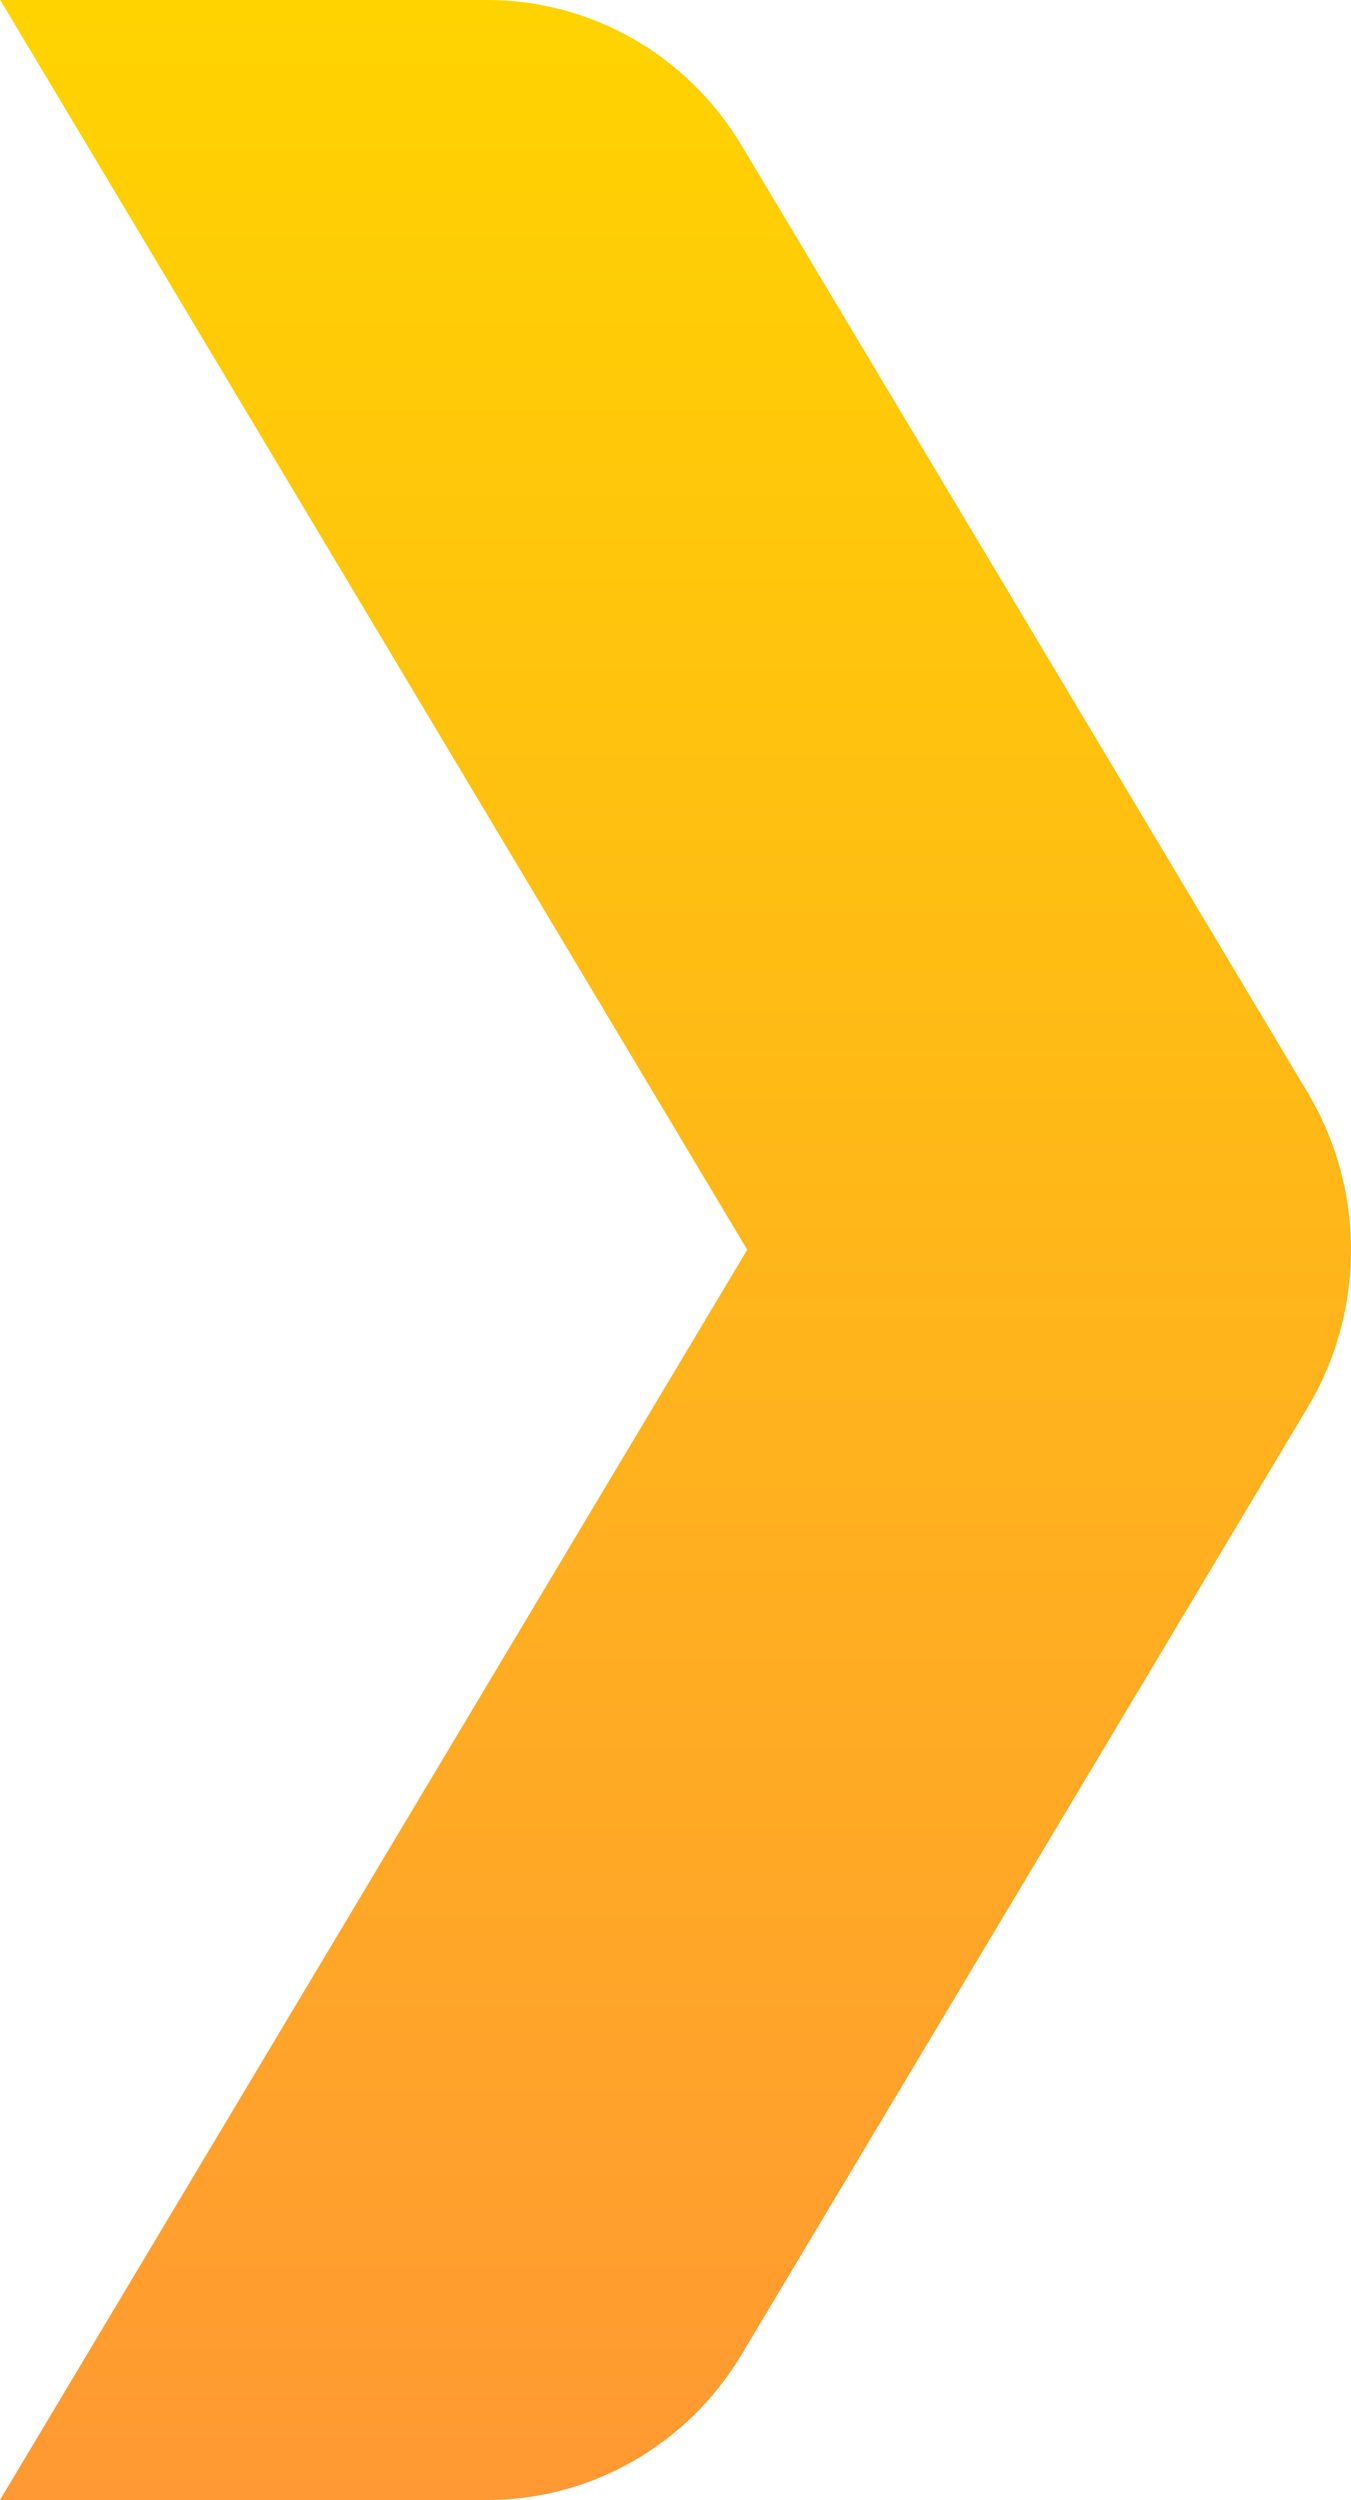
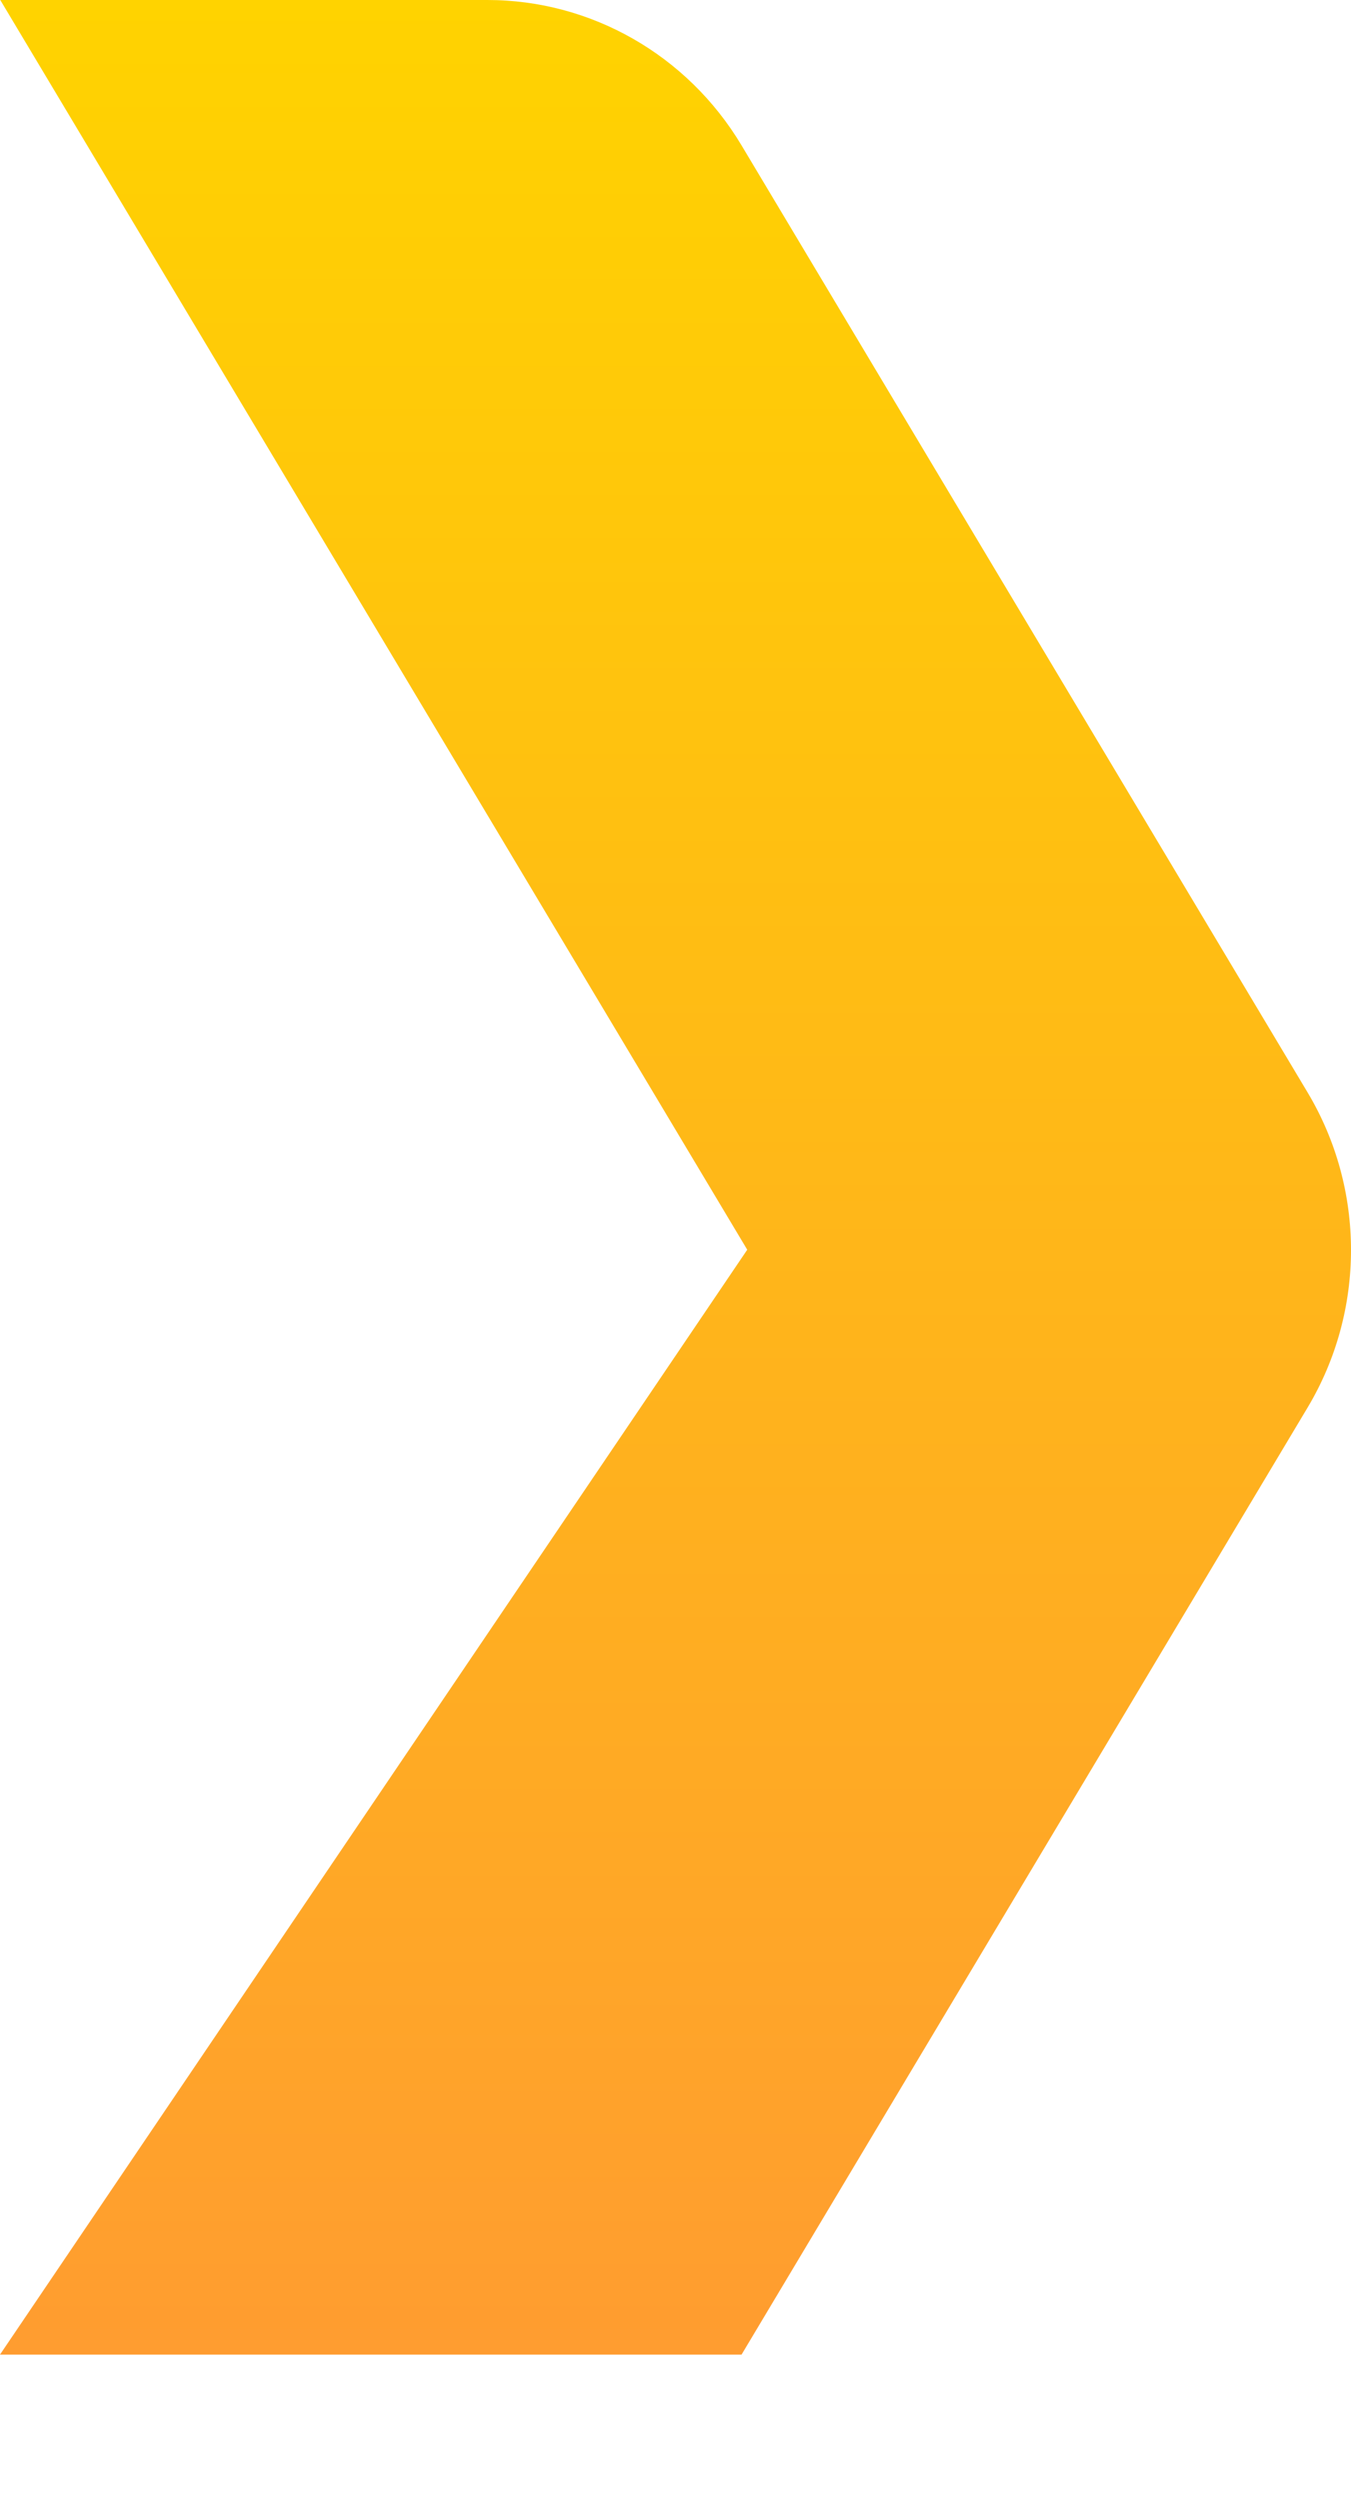
<svg xmlns="http://www.w3.org/2000/svg" width="20" height="37" viewBox="0 0 20 37" fill="none">
-   <path fill-rule="evenodd" clip-rule="evenodd" d="M0.004 0L7.215 0C8.751 0 10.178 0.814 10.978 2.152L19.358 16.169C20.214 17.601 20.214 19.399 19.358 20.831L10.978 34.848C10.178 36.186 8.751 37 7.215 37H0L11.062 18.496L0.004 0Z" fill="url(#paint0_linear_716_5493)" />
+   <path fill-rule="evenodd" clip-rule="evenodd" d="M0.004 0L7.215 0C8.751 0 10.178 0.814 10.978 2.152L19.358 16.169C20.214 17.601 20.214 19.399 19.358 20.831L10.978 34.848H0L11.062 18.496L0.004 0Z" fill="url(#paint0_linear_716_5493)" />
  <defs>
    <linearGradient id="paint0_linear_716_5493" x1="10" y1="0" x2="10" y2="37" gradientUnits="userSpaceOnUse">
      <stop stop-color="#FFD300" />
      <stop offset="1" stop-color="#FF9933" />
    </linearGradient>
  </defs>
</svg>